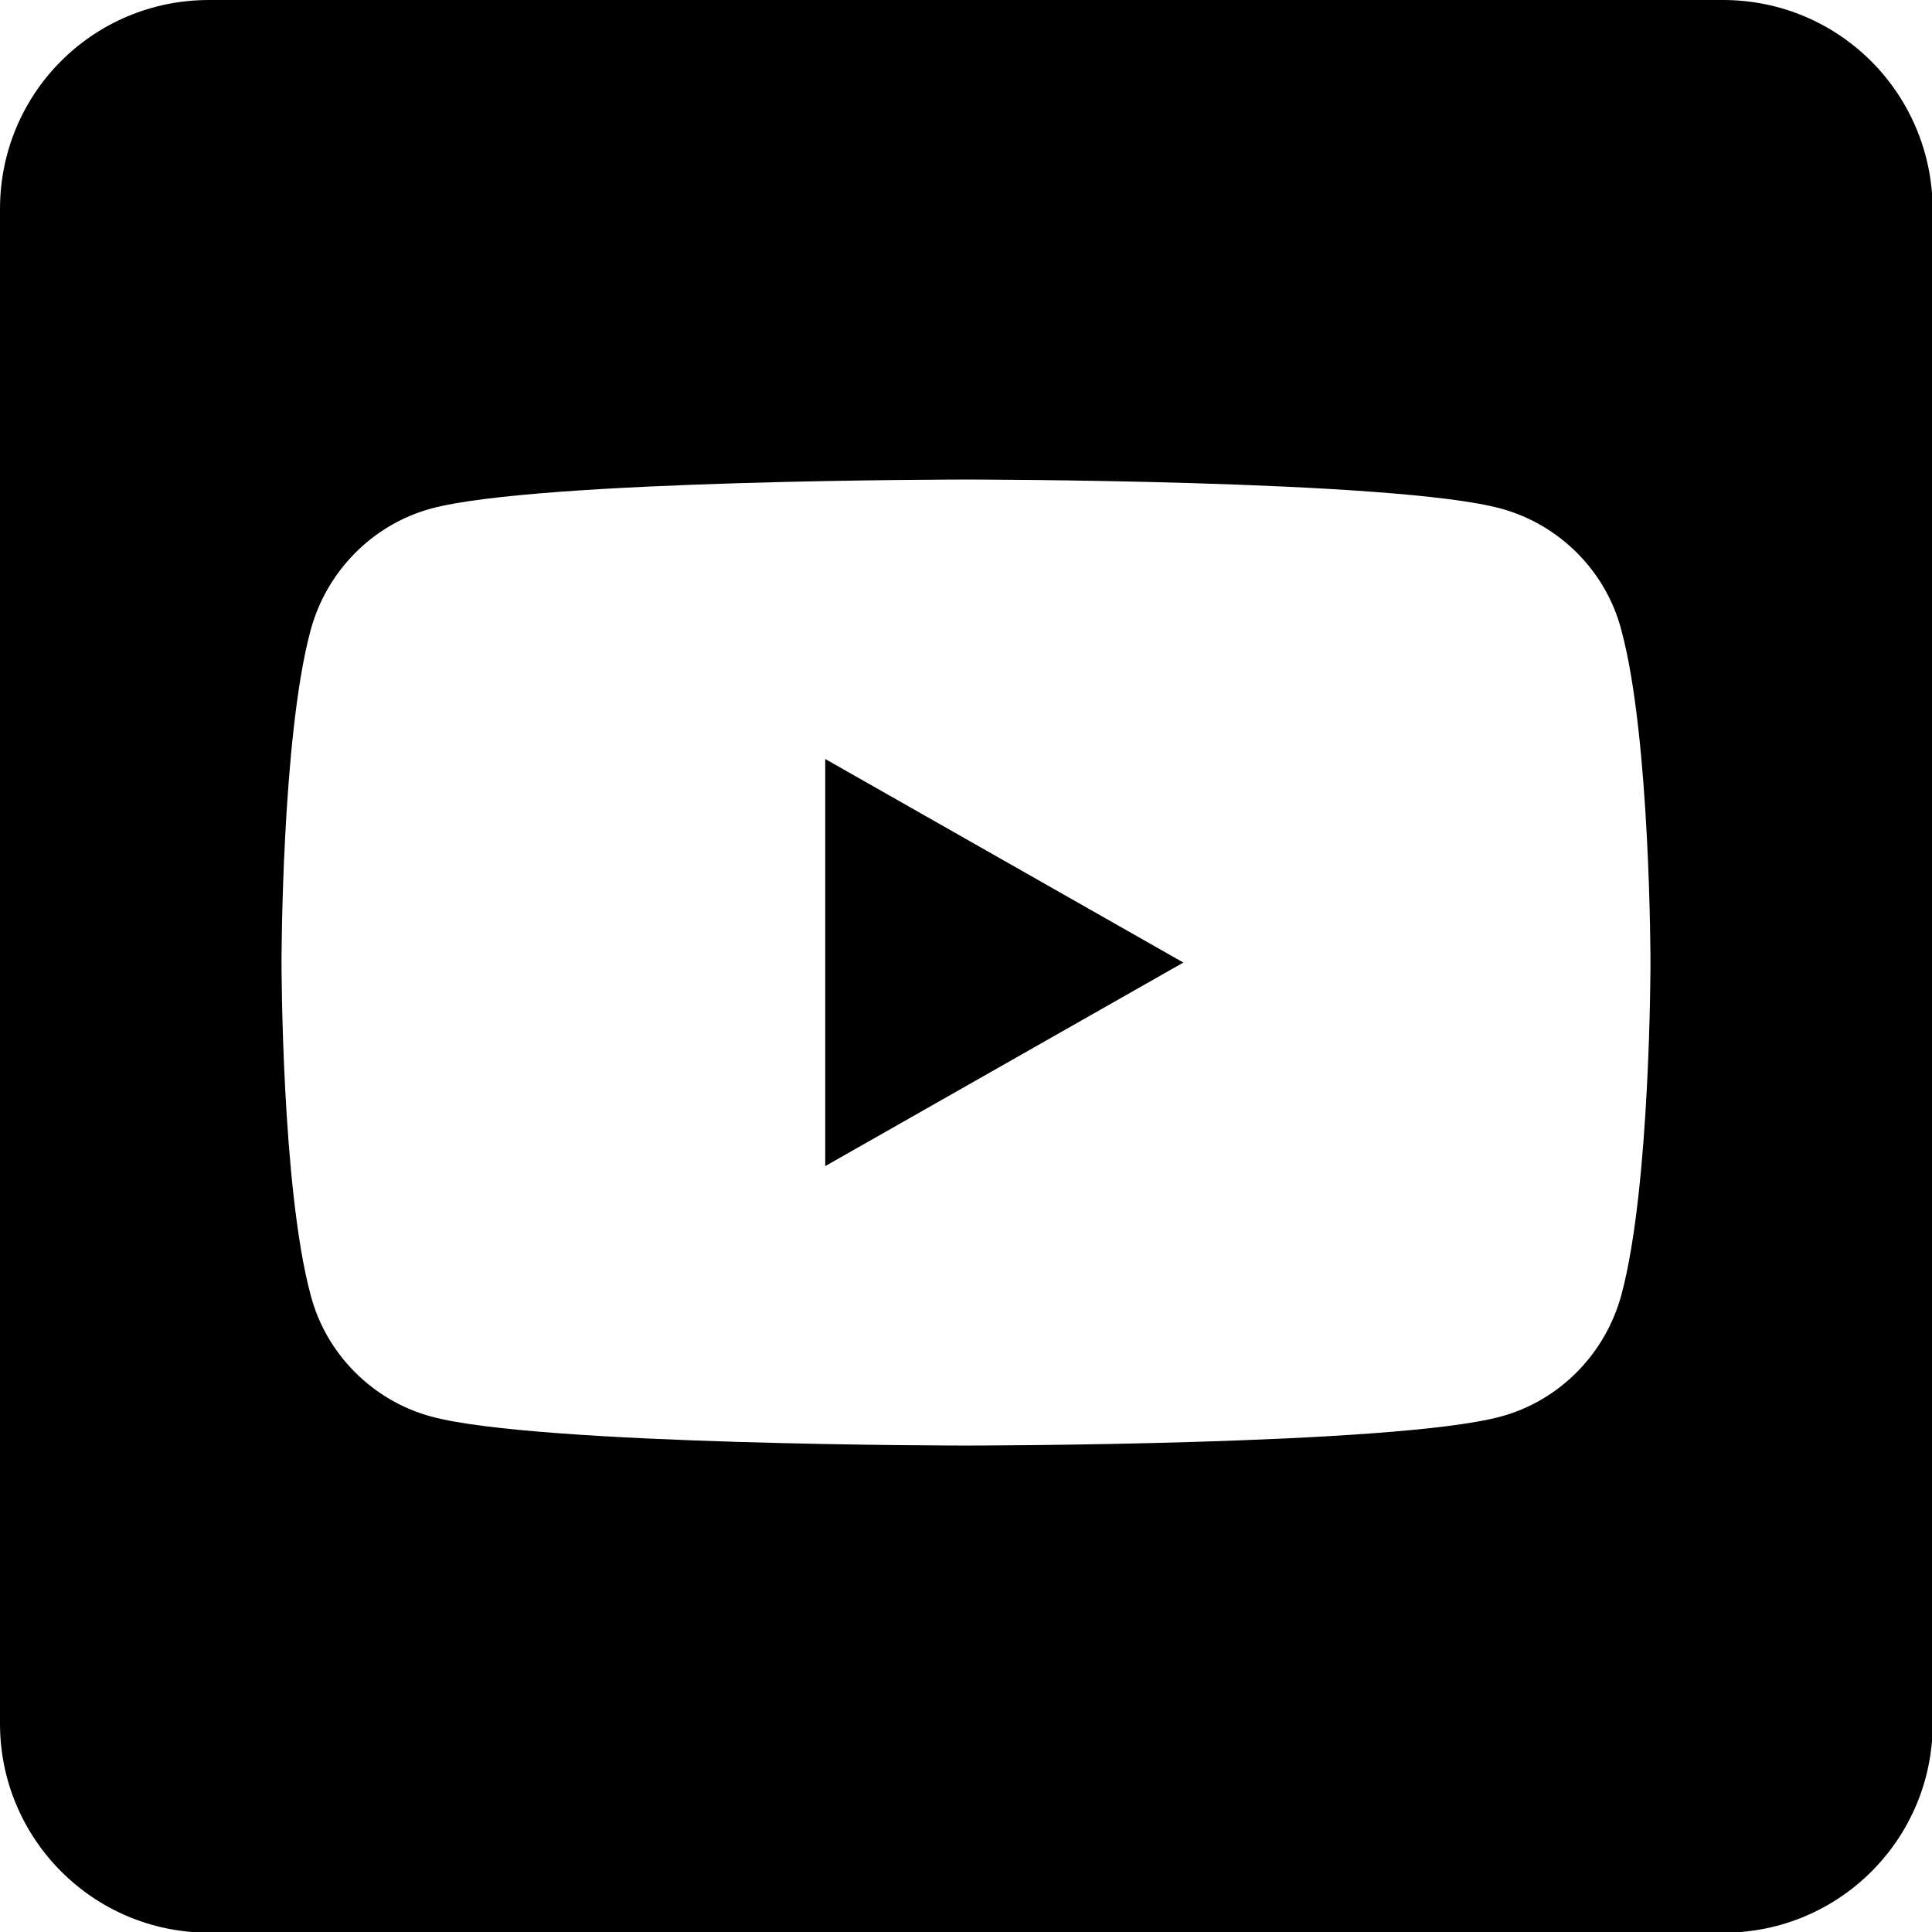
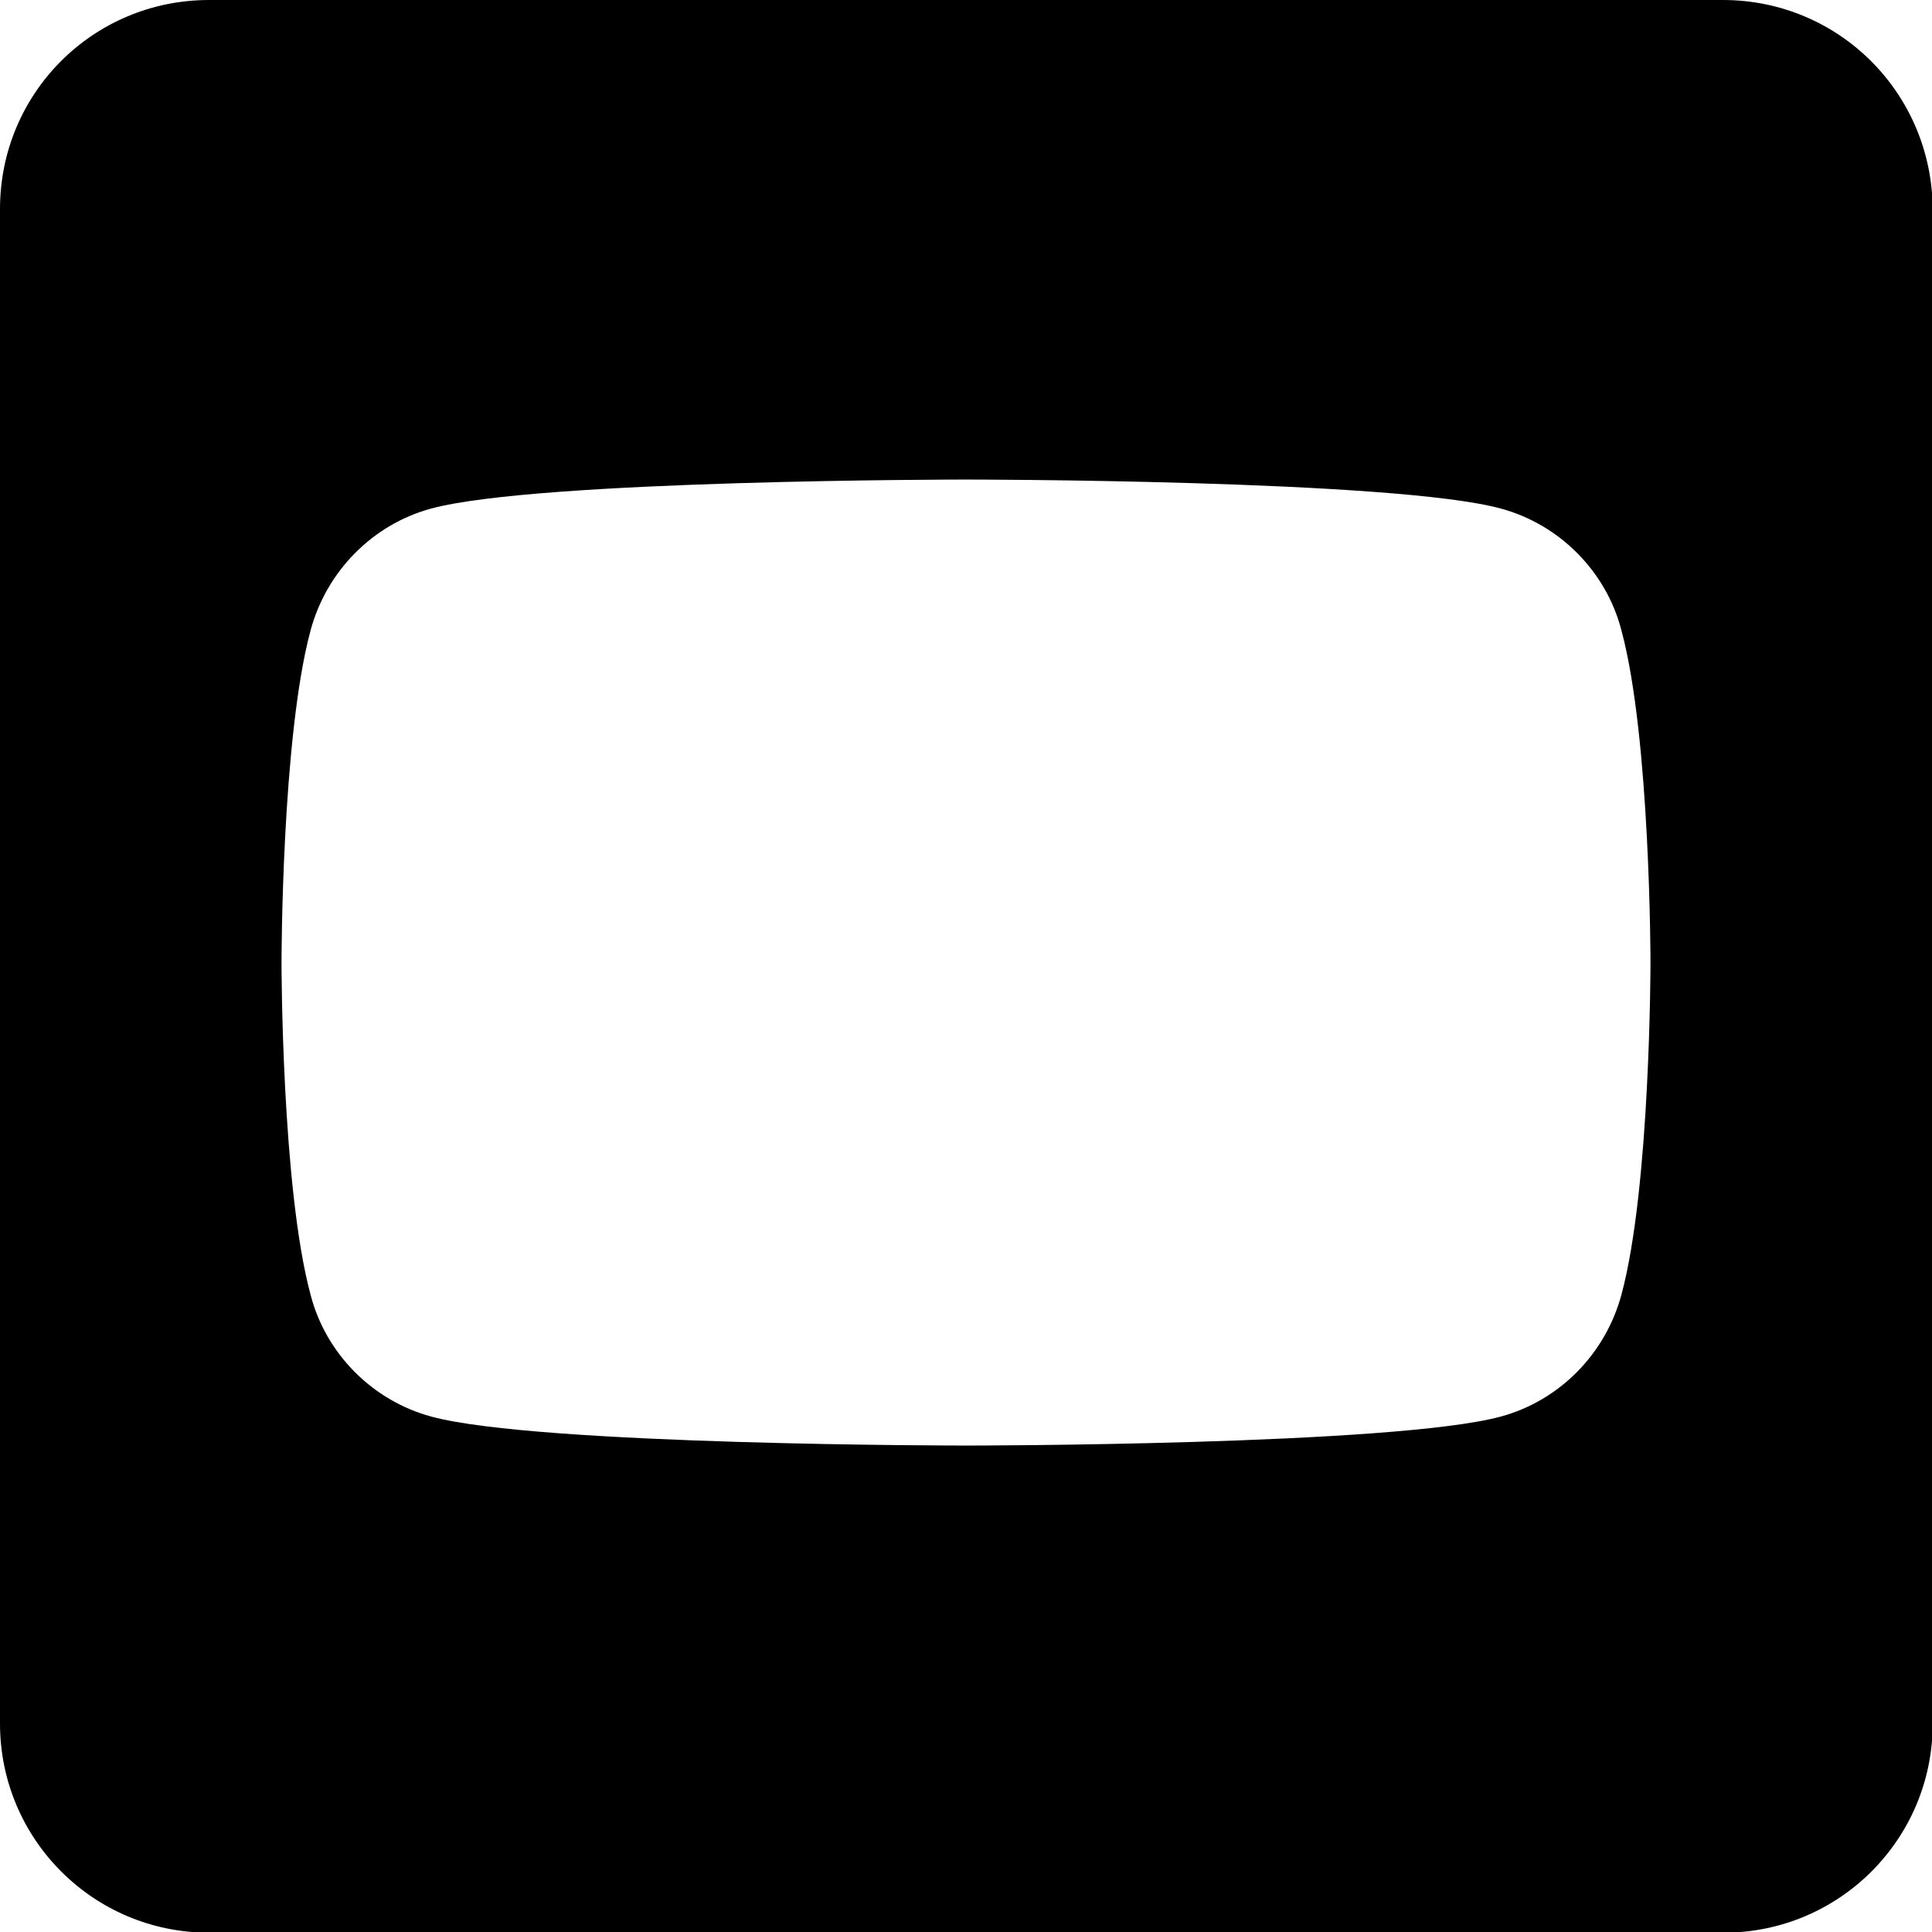
<svg xmlns="http://www.w3.org/2000/svg" id="Warstwa_1" viewBox="0 0 28 28">
-   <path d="M11.96,11l5.19,2.95-5.19,2.95v-5.9Z" />
  <path d="M24.97,0H3.03C1.35,0,0,1.35,0,3.03v21.95c0,1.67,1.35,3.03,3.03,3.03h21.95c1.67,0,3.03-1.35,3.03-3.03V3.03C28,1.35,26.65,0,24.97,0h0ZM23.5,18.76c-.23.86-.9,1.54-1.75,1.77-1.55.42-7.75.42-7.75.42,0,0-6.21,0-7.75-.42-.85-.23-1.53-.91-1.75-1.77-.42-1.56-.42-4.81-.42-4.81,0,0,0-3.25.42-4.81.23-.86.9-1.54,1.75-1.77,1.55-.42,7.75-.42,7.75-.42,0,0,6.21,0,7.75.42.85.23,1.53.91,1.75,1.77.42,1.56.42,4.81.42,4.81,0,0,0,3.25-.42,4.81h0Z" />
</svg>